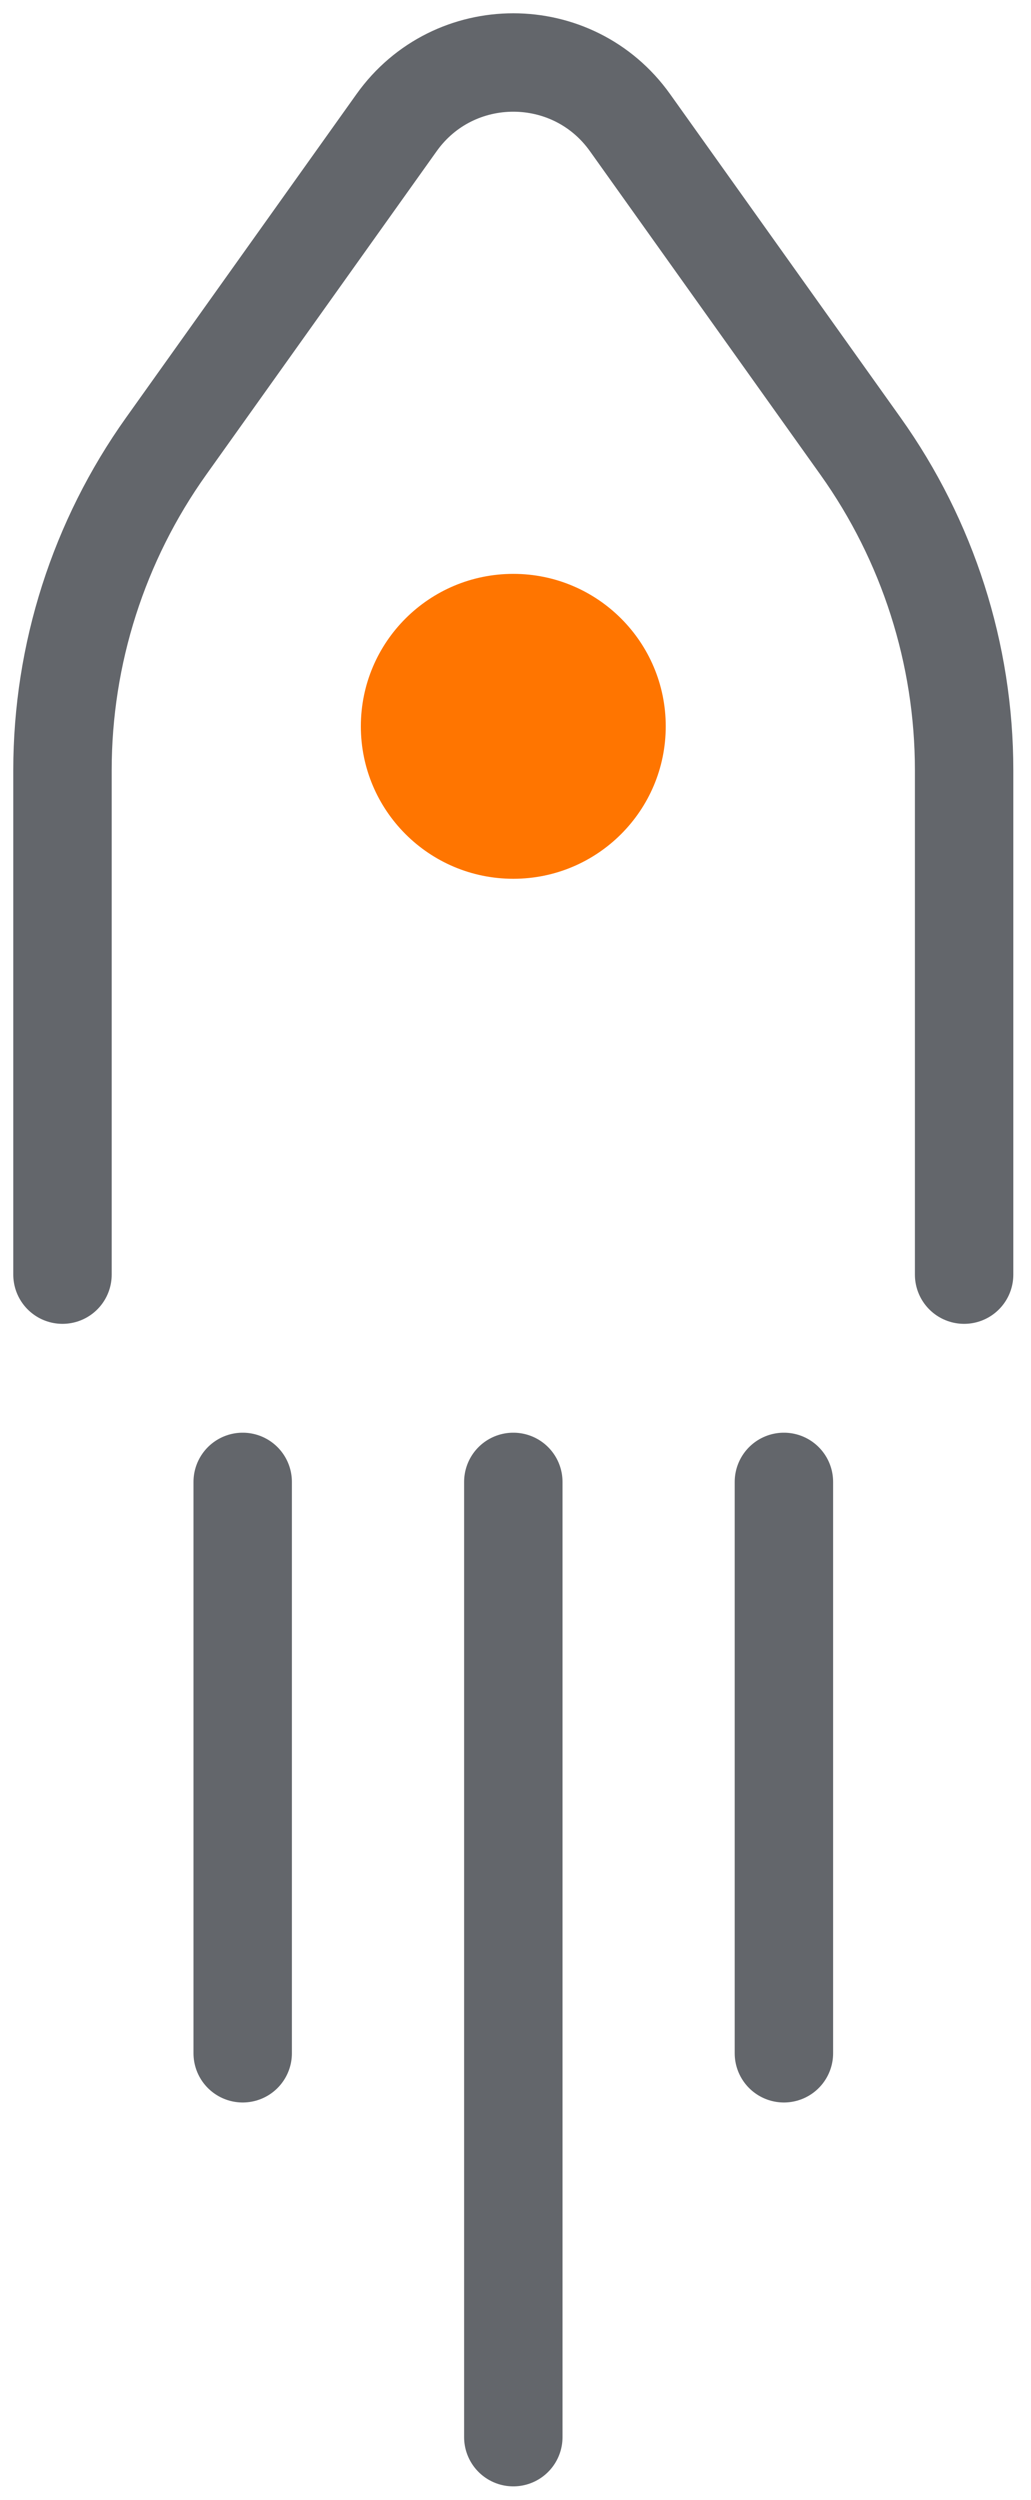
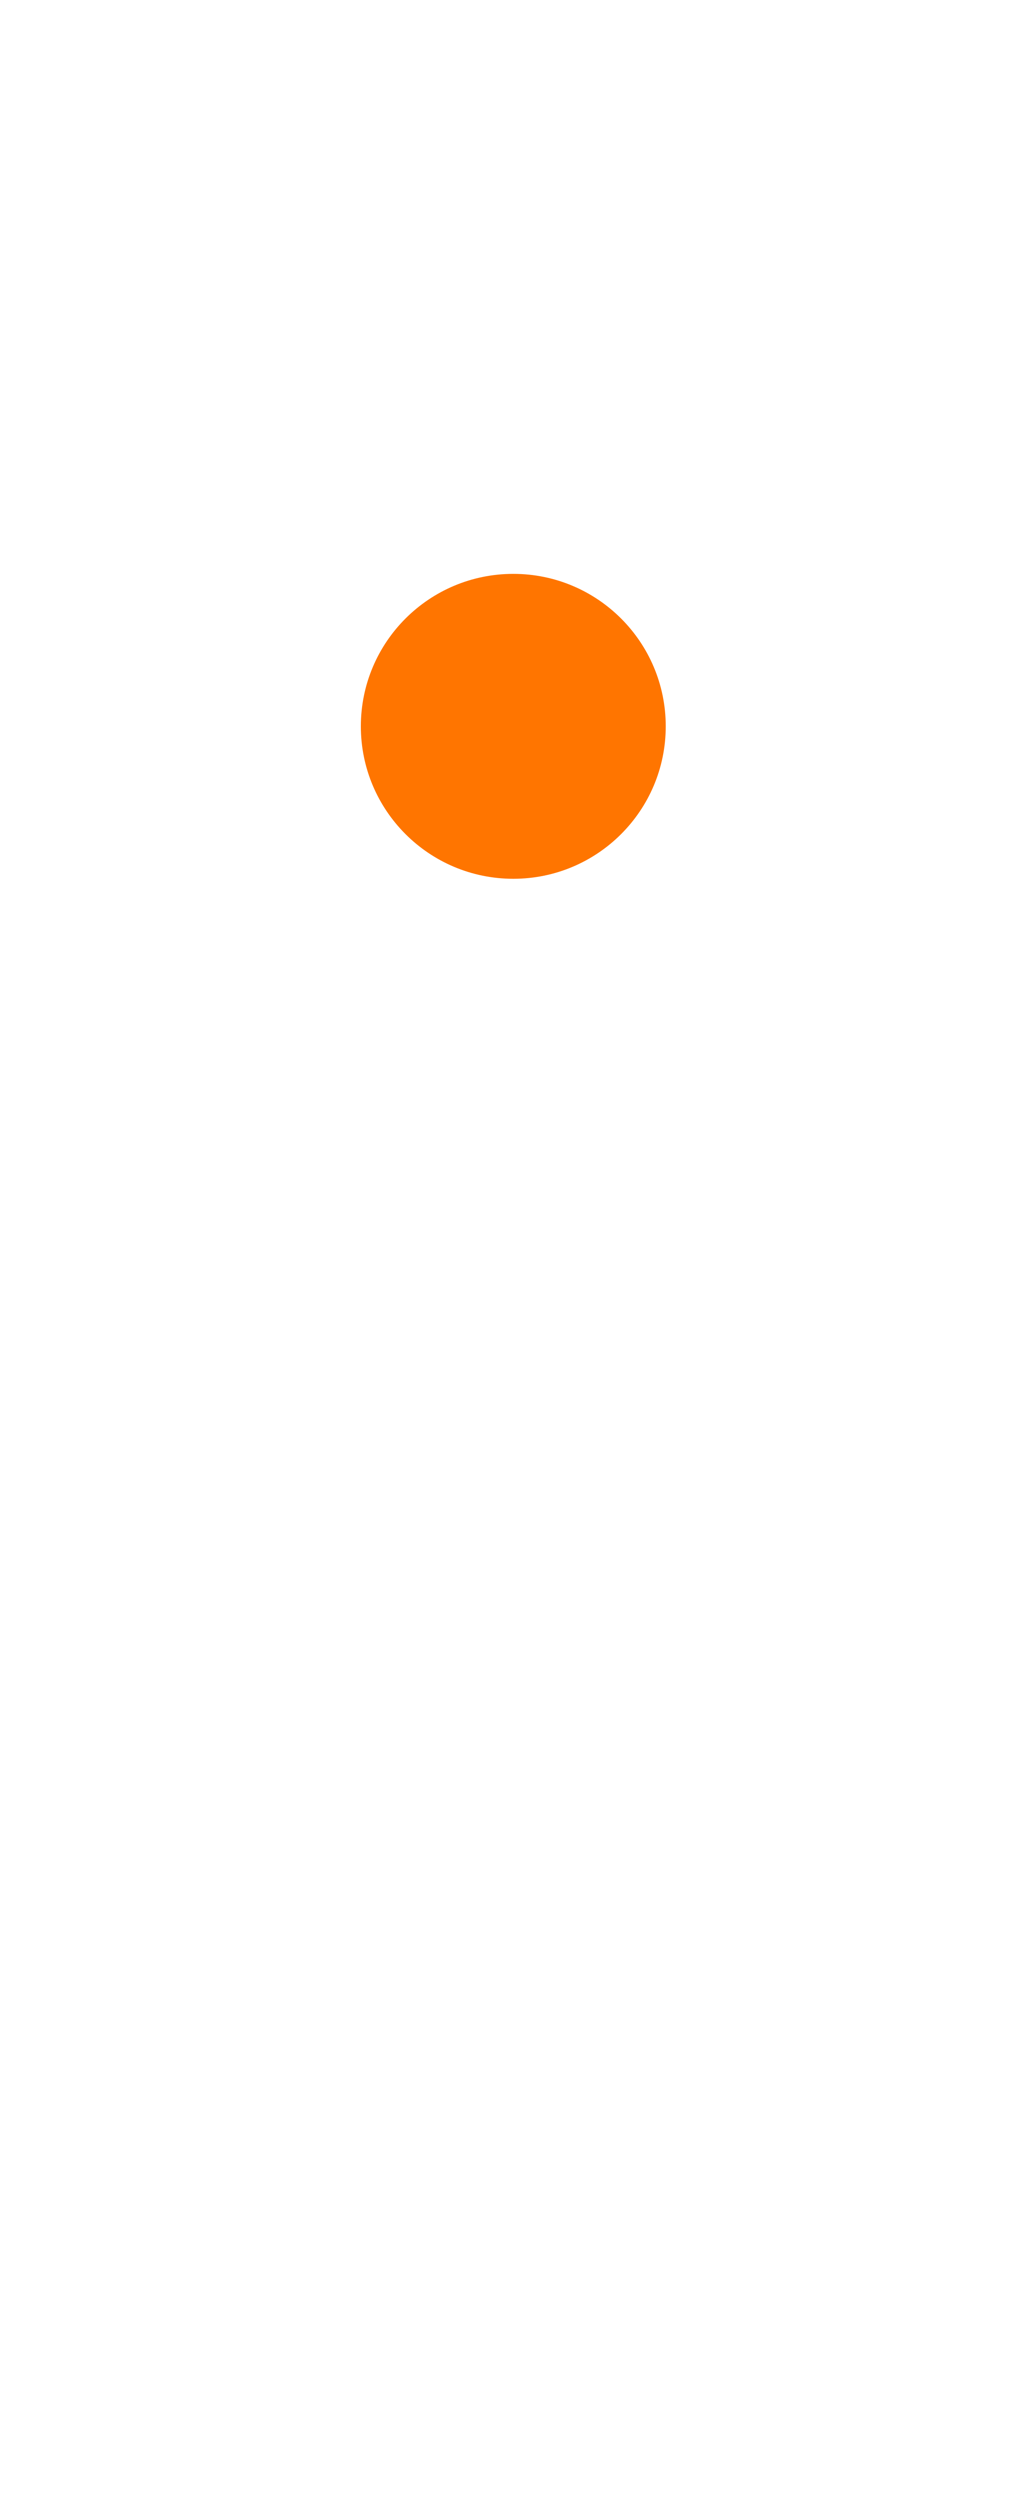
<svg xmlns="http://www.w3.org/2000/svg" width="33" height="80" viewBox="0 0 33 80" fill="none">
-   <path d="M21.309 23.244C21.309 25.938 19.124 28.123 16.43 28.123C13.735 28.123 11.55 25.938 11.55 23.244C11.55 20.549 13.735 18.365 16.43 18.365C19.124 18.365 21.309 20.549 21.309 23.244Z" fill="#FF7500" />
-   <path d="M7.768 65.709V47.424M16.43 77.994V47.424M25.091 65.709V47.424M2 40.791V24.648C2 20.931 3.16 17.306 5.317 14.279L12.693 3.926C14.522 1.358 18.337 1.358 20.166 3.926L27.543 14.279C29.7 17.306 30.859 20.931 30.859 24.648V40.791" stroke="#63666B" stroke-width="3.15" stroke-linecap="round" stroke-linejoin="round" />
+   <path d="M21.309 23.244C21.309 25.938 19.124 28.123 16.43 28.123C13.735 28.123 11.55 25.938 11.55 23.244C11.55 20.549 13.735 18.365 16.43 18.365C19.124 18.365 21.309 20.549 21.309 23.244" fill="#FF7500" />
</svg>